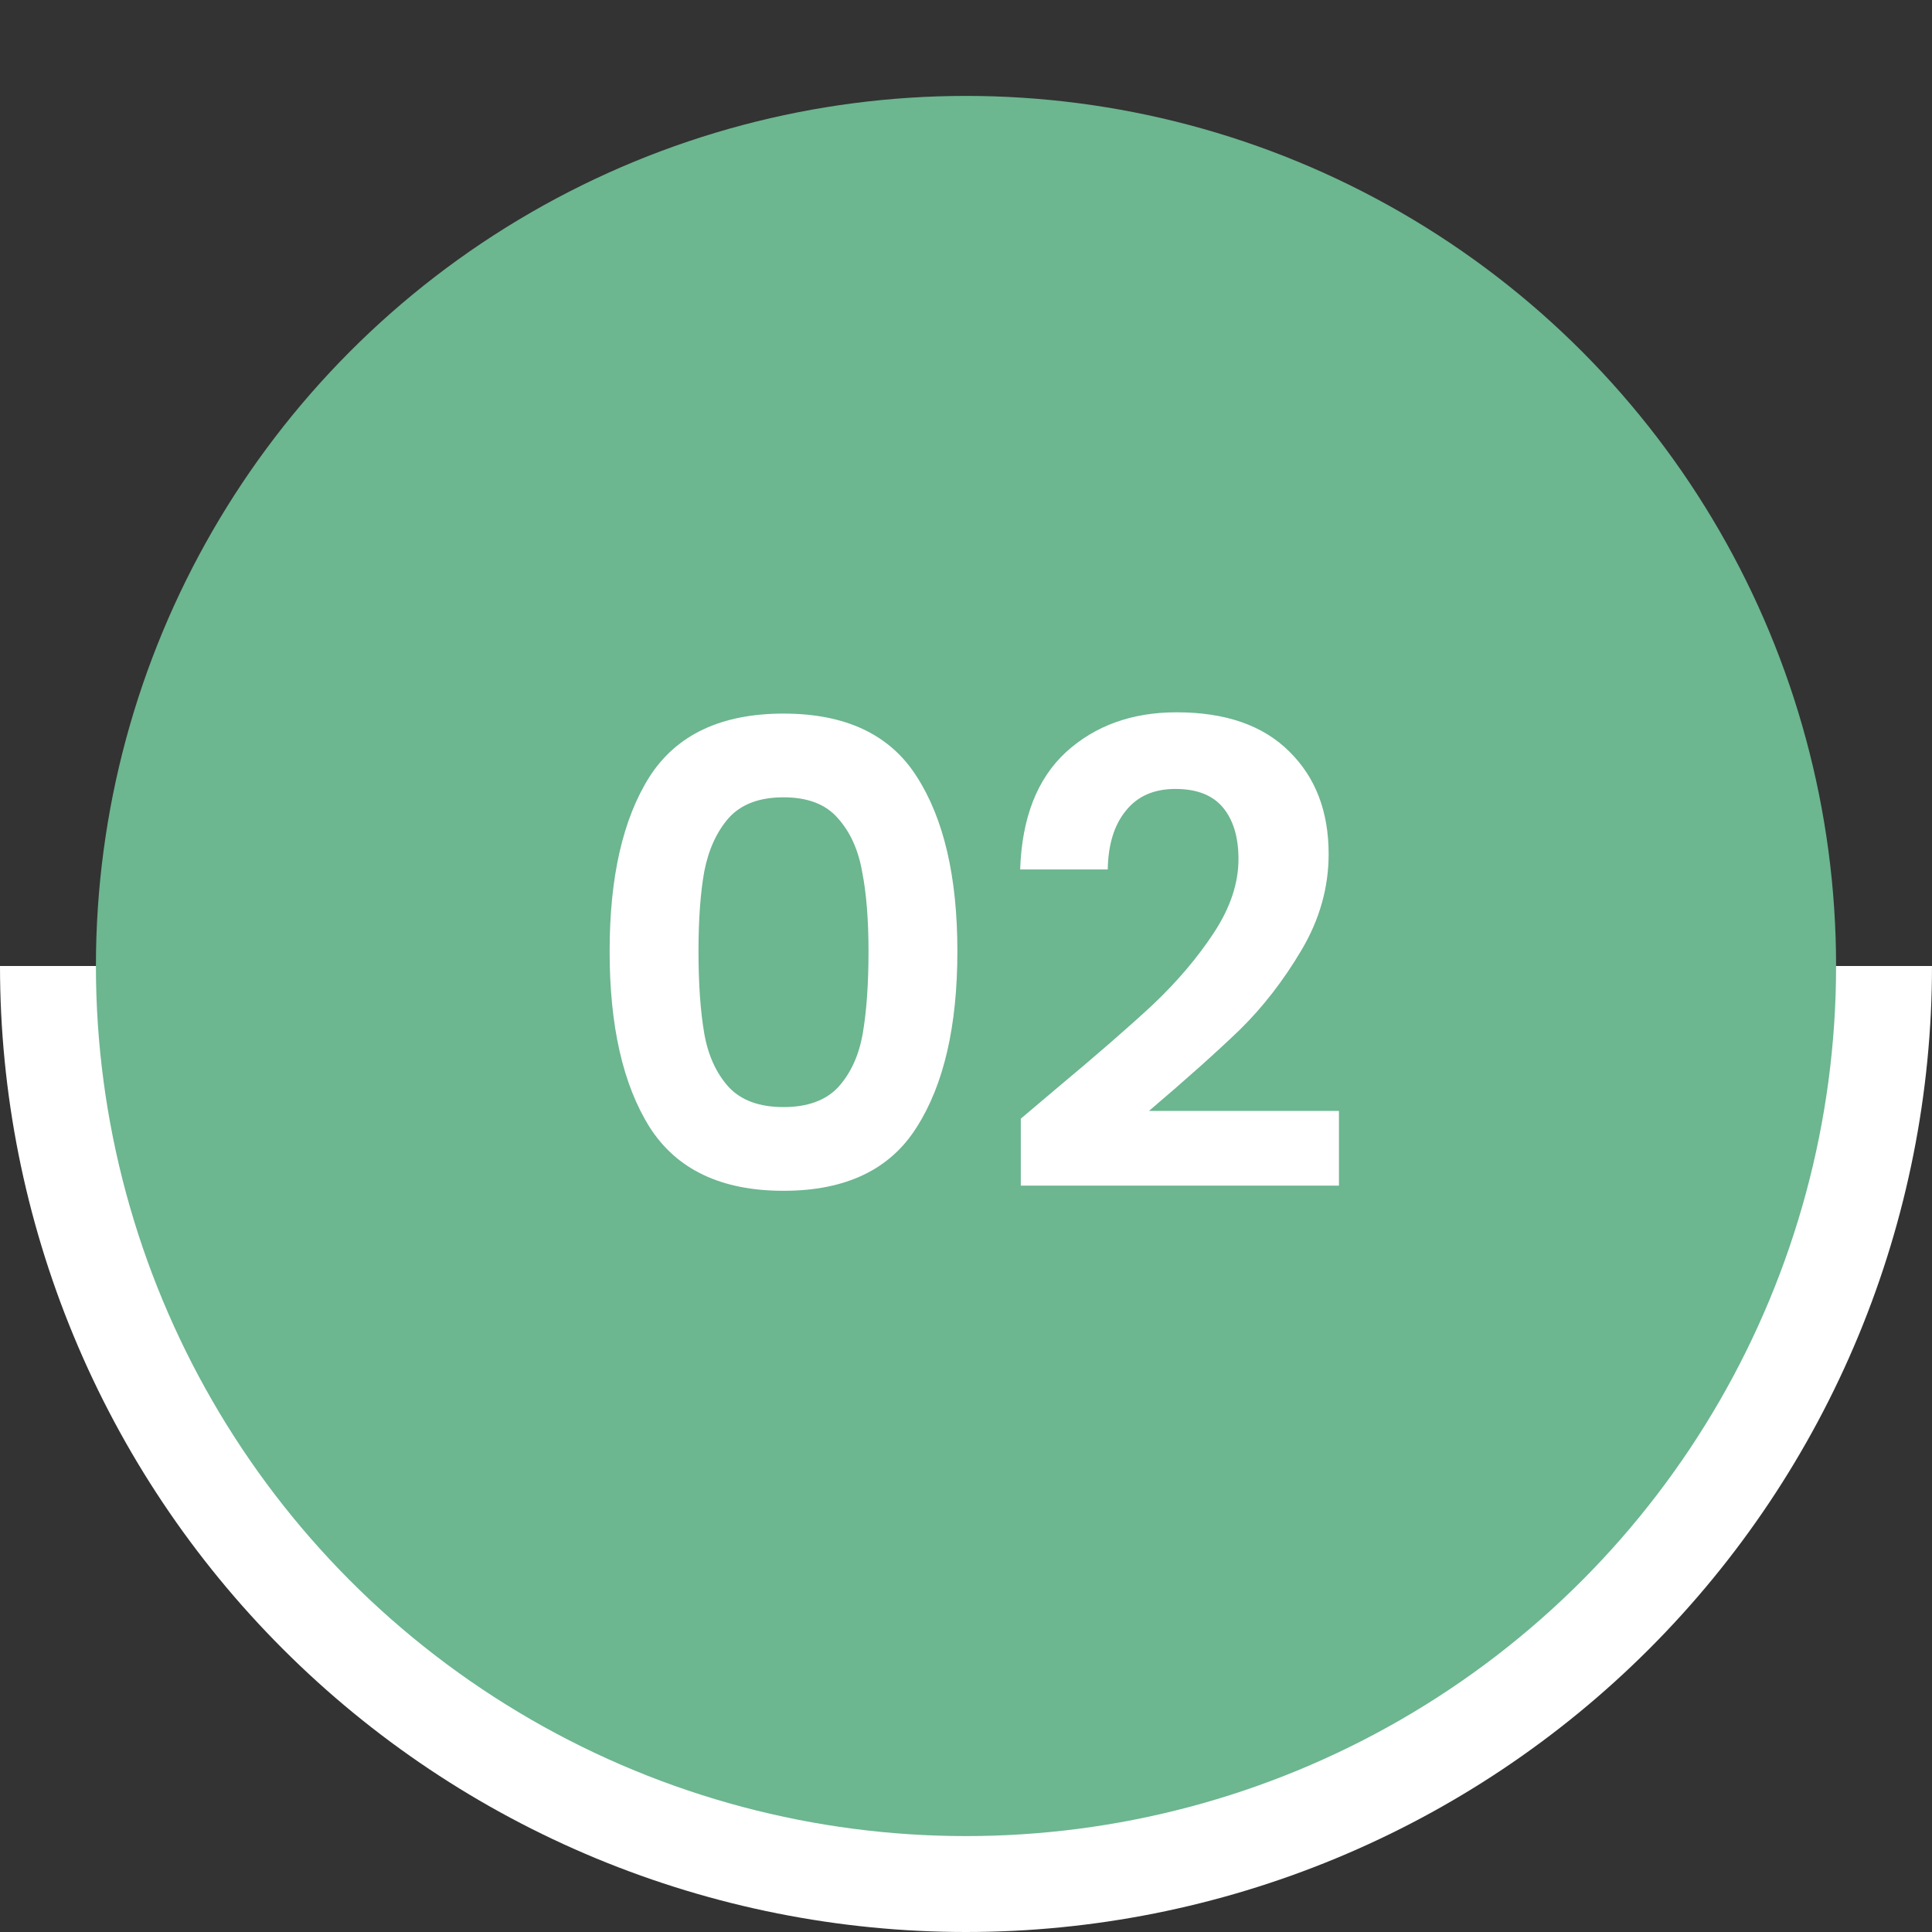
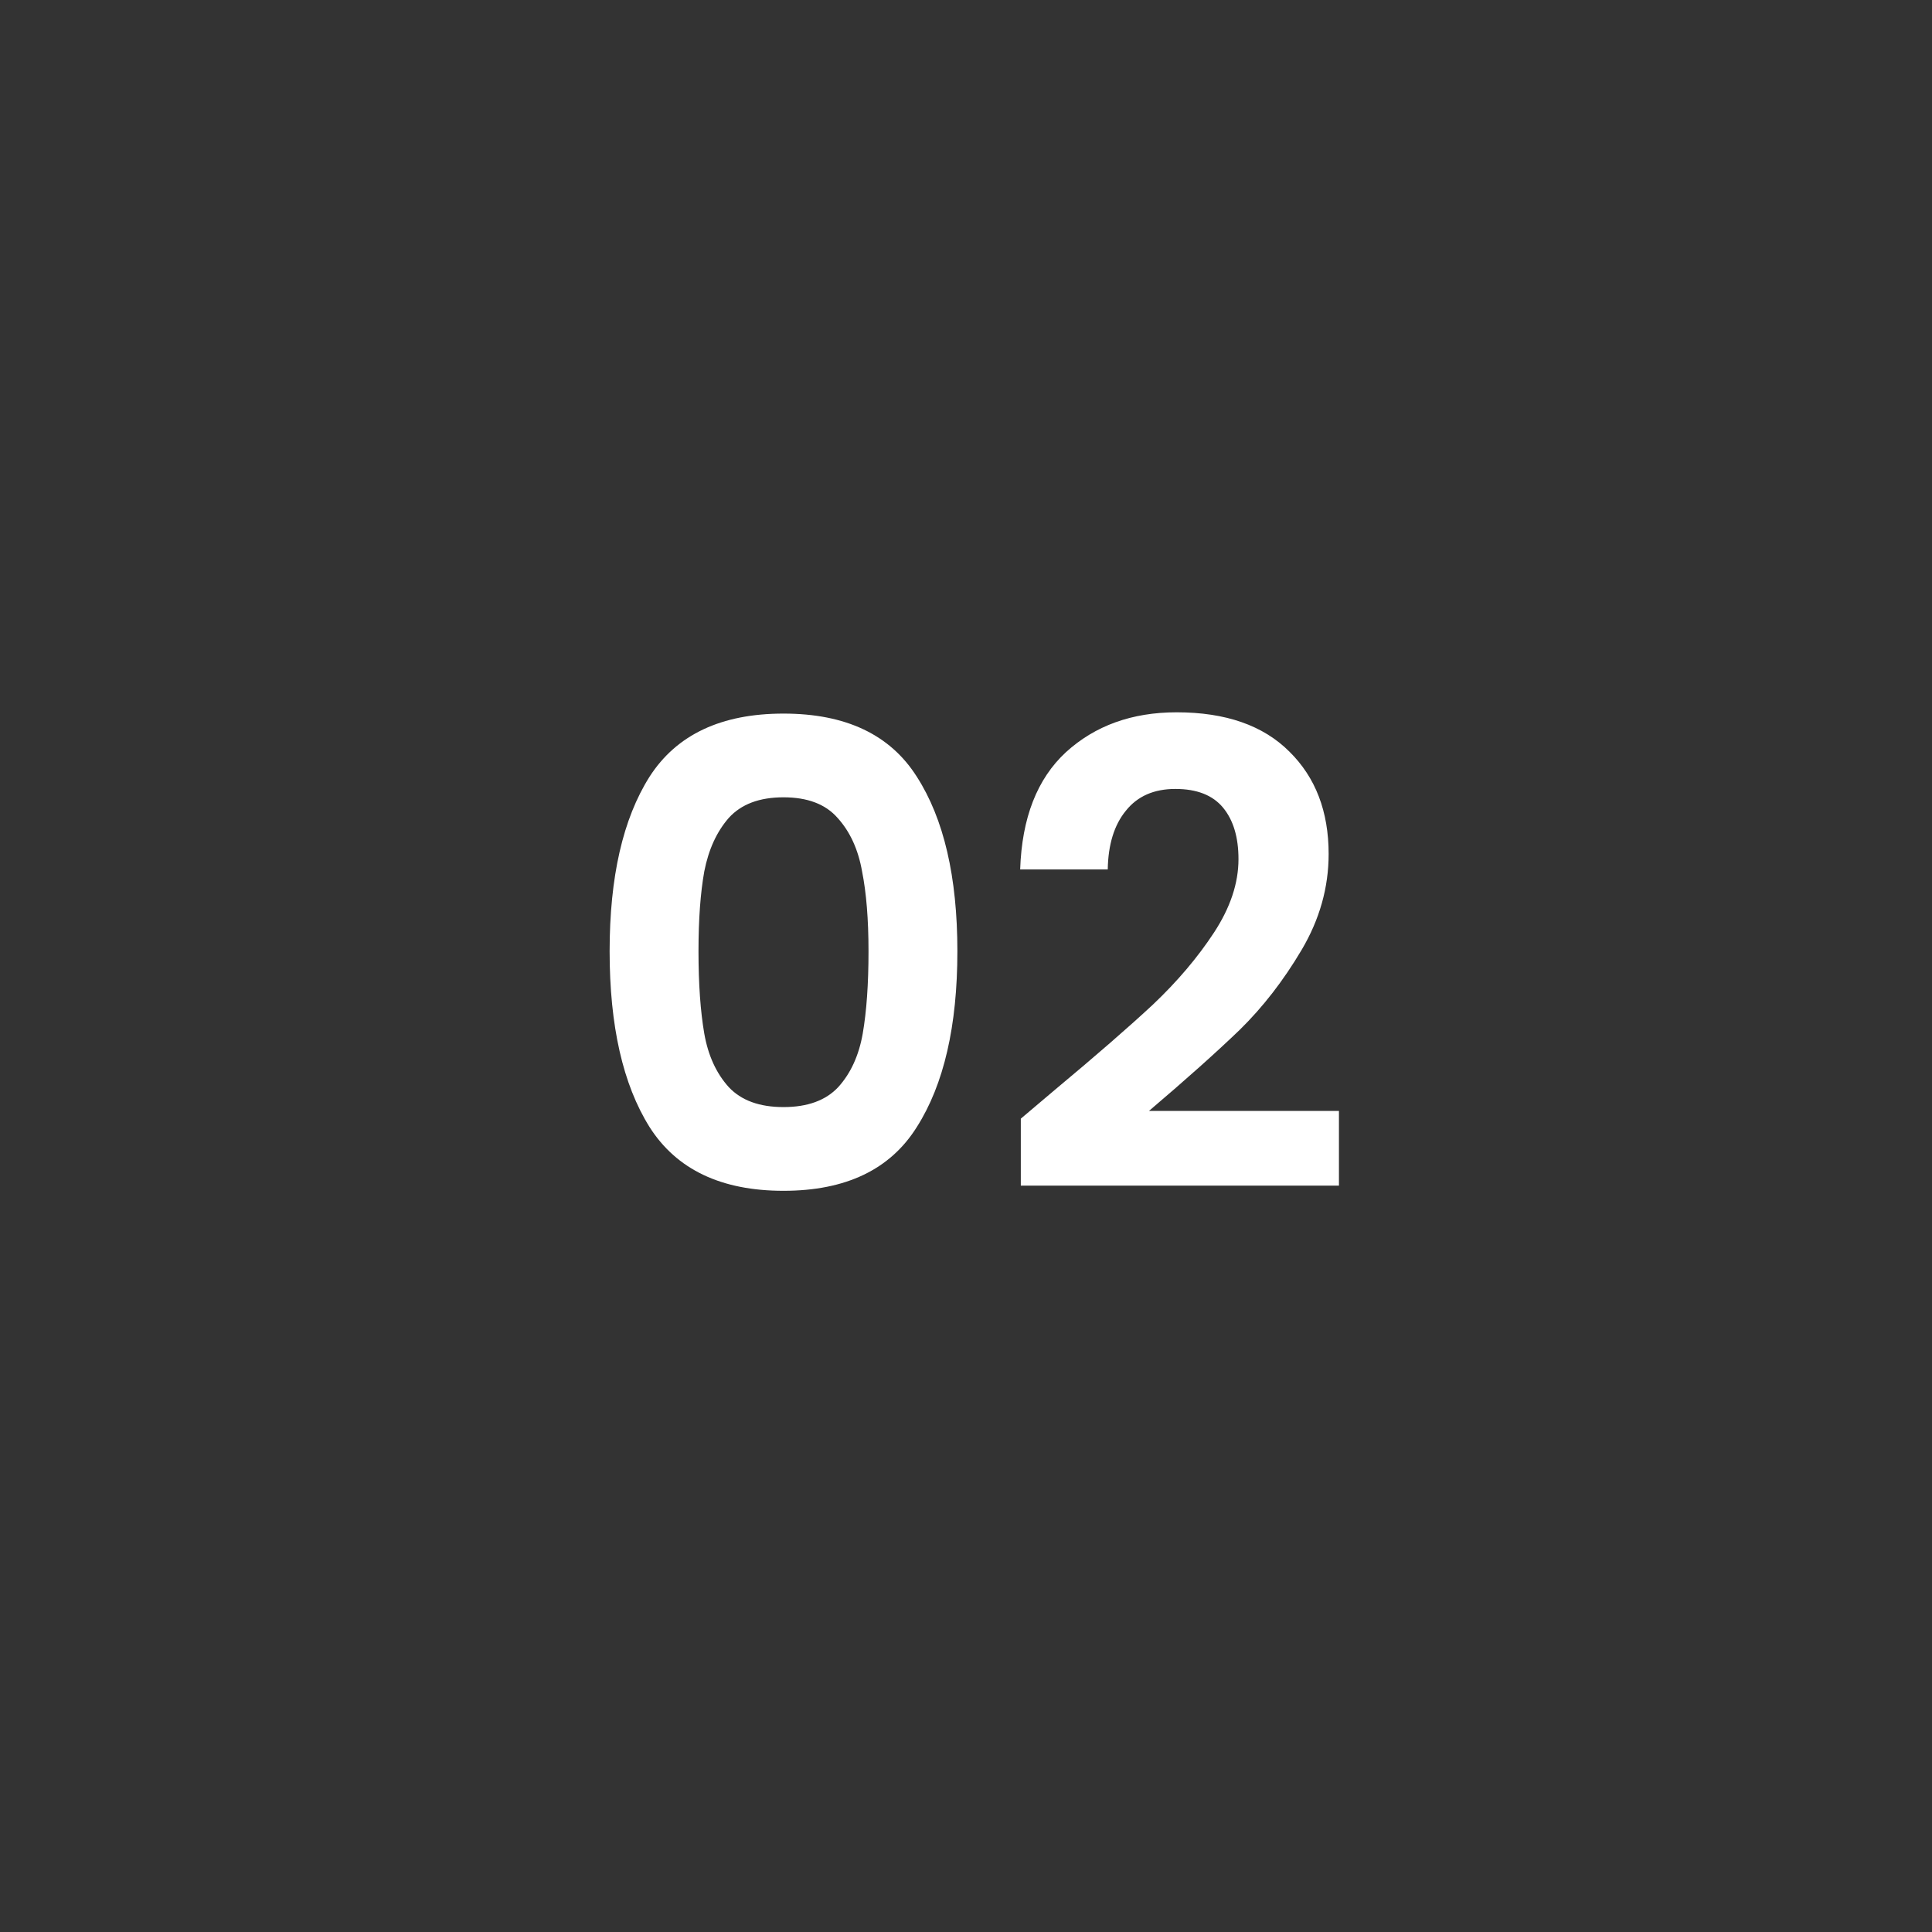
<svg xmlns="http://www.w3.org/2000/svg" width="141" height="141" viewBox="0 0 141 141" fill="none">
  <rect x="0" y="0" width="141" height="141" fill="#333333" stroke="none" />
-   <path d="M-6.16331e-06 70.5C-5.35393e-06 79.758 1.824 88.926 5.367 97.479C8.909 106.033 14.102 113.805 20.649 120.351C27.195 126.898 34.967 132.091 43.521 135.634C52.074 139.176 61.242 141 70.5 141C79.758 141 88.926 139.176 97.479 135.634C106.033 132.091 113.804 126.898 120.351 120.351C126.898 113.804 132.091 106.033 135.634 97.479C139.176 88.926 141 79.758 141 70.5L70.5 70.5L-6.16331e-06 70.5Z" fill="white" />
-   <circle cx="70.5" cy="70.5" r="63.5" fill="#6CB690" />
  <path d="M44.491 69.422C44.491 64.001 45.462 59.756 47.405 56.685C49.379 53.614 52.638 52.079 57.181 52.079C61.724 52.079 64.967 53.614 66.91 56.685C68.884 59.756 69.871 64.001 69.871 69.422C69.871 74.874 68.884 79.151 66.91 82.253C64.967 85.355 61.724 86.906 57.181 86.906C52.638 86.906 49.379 85.355 47.405 82.253C45.462 79.151 44.491 74.874 44.491 69.422ZM63.385 69.422C63.385 67.103 63.228 65.161 62.915 63.594C62.633 61.996 62.038 60.696 61.129 59.693C60.252 58.69 58.936 58.189 57.181 58.189C55.426 58.189 54.095 58.69 53.186 59.693C52.309 60.696 51.713 61.996 51.4 63.594C51.118 65.161 50.977 67.103 50.977 69.422C50.977 71.803 51.118 73.809 51.4 75.438C51.682 77.036 52.277 78.336 53.186 79.339C54.095 80.31 55.426 80.796 57.181 80.796C58.936 80.796 60.267 80.31 61.176 79.339C62.085 78.336 62.68 77.036 62.962 75.438C63.244 73.809 63.385 71.803 63.385 69.422ZM76.944 79.574C79.952 77.067 82.349 74.984 84.135 73.323C85.921 71.631 87.409 69.876 88.6 68.059C89.79 66.242 90.386 64.456 90.386 62.701C90.386 61.103 90.01 59.85 89.258 58.941C88.506 58.032 87.346 57.578 85.78 57.578C84.213 57.578 83.007 58.111 82.161 59.176C81.315 60.21 80.876 61.636 80.845 63.453H74.453C74.578 59.693 75.69 56.842 77.79 54.899C79.92 52.956 82.615 51.985 85.874 51.985C89.446 51.985 92.187 52.941 94.099 54.852C96.01 56.732 96.966 59.223 96.966 62.325C96.966 64.769 96.308 67.103 94.992 69.328C93.676 71.553 92.172 73.495 90.48 75.156C88.788 76.785 86.579 78.759 83.853 81.078H97.718V86.53H74.5V81.642L76.944 79.574Z" fill="white" />
</svg>